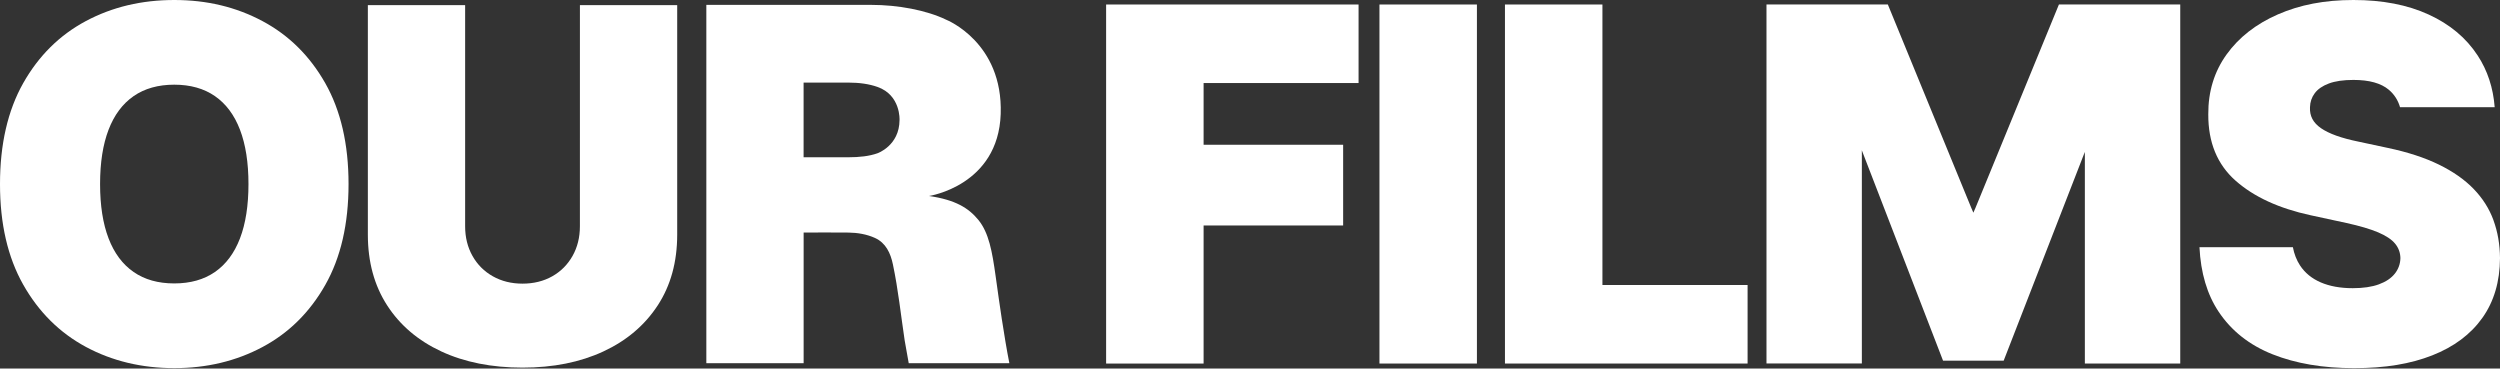
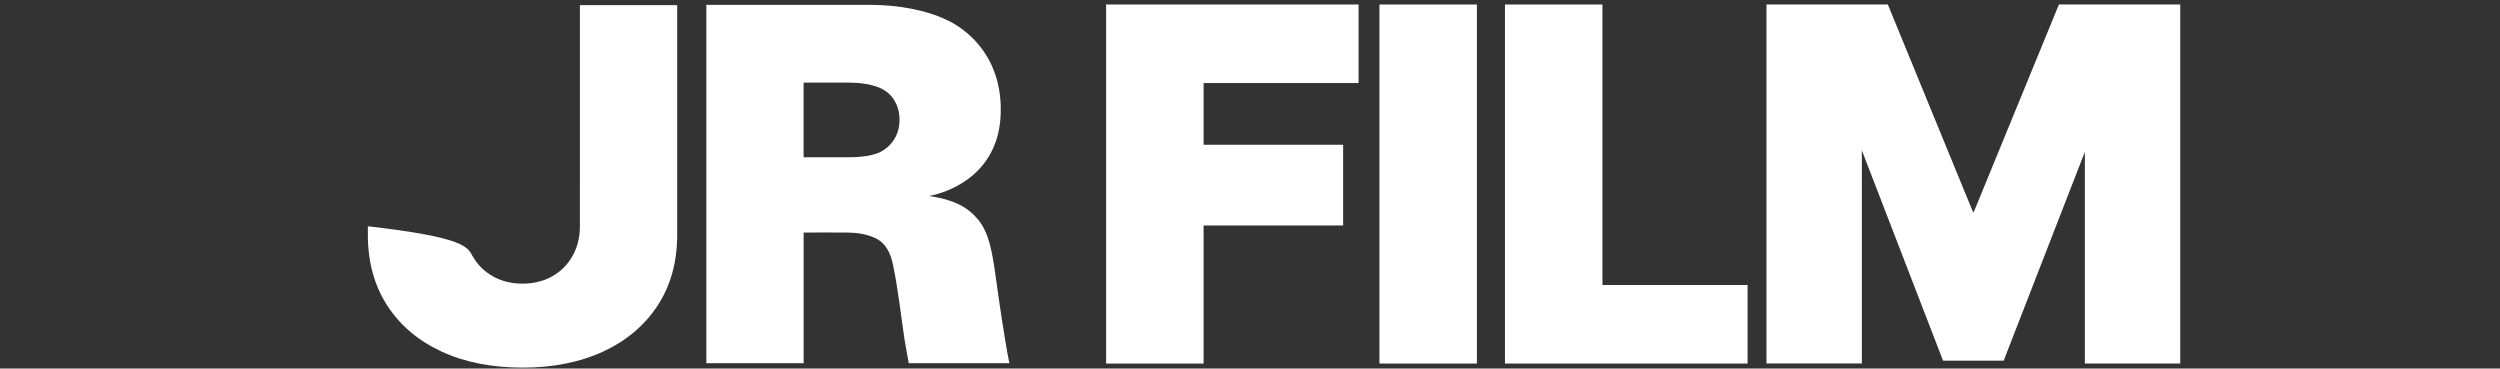
<svg xmlns="http://www.w3.org/2000/svg" width="2008" height="296" viewBox="0 0 2008 296" fill="none">
  <rect x="0" y="0" width="2008" height="296" fill="#333333" stroke="none" />
-   <path d="M279.953 147.832C279.953 179.869 273.717 206.877 261.26 228.856C248.803 250.835 231.975 267.45 210.806 278.745C189.637 290.04 166.022 295.68 139.977 295.68C113.932 295.68 90.057 289.994 68.934 278.607C47.81 267.22 31.028 250.545 18.617 228.581C6.206 206.617 0 179.701 0 147.848C0 115.995 6.206 88.803 18.617 66.824C31.028 44.86 47.795 28.231 68.934 16.935C90.057 5.64 113.748 0 139.977 0C166.205 0 189.637 5.64 210.806 16.935C231.975 28.231 248.803 44.86 261.26 66.824C273.717 88.803 279.953 115.796 279.953 147.848V147.832ZM199.572 147.832C199.572 130.591 197.294 116.056 192.755 104.195C188.215 92.349 181.505 83.347 172.655 77.218C163.805 71.089 152.908 68.016 139.977 68.016C127.046 68.016 116.163 71.089 107.298 77.218C98.448 83.362 91.738 92.349 87.199 104.195C82.659 116.041 80.382 130.591 80.382 147.832C80.382 165.073 82.659 179.624 87.199 191.47C91.738 203.331 98.448 212.318 107.298 218.447C116.148 224.592 127.046 227.649 139.977 227.649C152.908 227.649 163.79 224.576 172.655 218.447C181.505 212.318 188.2 203.315 192.755 191.47C197.294 179.624 199.572 165.073 199.572 147.832Z" fill="white" />
-   <path d="M465.792 4.104H543.927V188.481C543.927 210.4 538.7 229.352 528.26 245.325C517.806 261.297 503.27 273.617 484.623 282.283C465.976 290.949 444.333 295.275 419.694 295.275C395.055 295.275 373.122 290.949 354.49 282.283C335.843 273.617 321.338 261.297 310.99 245.325C300.642 229.352 295.461 210.4 295.461 188.481V4.104H373.596V181.741C373.596 190.637 375.567 198.585 379.496 205.554C383.424 212.539 388.88 217.996 395.865 221.924C402.85 225.852 410.783 227.824 419.679 227.824C428.574 227.824 436.629 225.852 443.568 221.924C450.508 217.996 455.934 212.539 459.877 205.554C463.805 198.569 465.777 190.637 465.777 181.741L465.792 4.104Z" fill="white" />
+   <path d="M465.792 4.104H543.927V188.481C543.927 210.4 538.7 229.352 528.26 245.325C517.806 261.297 503.27 273.617 484.623 282.283C465.976 290.949 444.333 295.275 419.694 295.275C395.055 295.275 373.122 290.949 354.49 282.283C335.843 273.617 321.338 261.297 310.99 245.325C300.642 229.352 295.461 210.4 295.461 188.481V4.104V181.741C373.596 190.637 375.567 198.585 379.496 205.554C383.424 212.539 388.88 217.996 395.865 221.924C402.85 225.852 410.783 227.824 419.679 227.824C428.574 227.824 436.629 225.852 443.568 221.924C450.508 217.996 455.934 212.539 459.877 205.554C463.805 198.569 465.777 190.637 465.777 181.741L465.792 4.104Z" fill="white" />
  <path d="M804.713 256.698C802.909 245.036 801.32 233.343 799.669 221.635C796.933 202.102 794.274 187.031 785.898 176.729C778.041 167.1 767.403 160.482 746.173 157.425C746.173 157.425 801.809 149.141 803.765 91.548C805.722 33.941 760.082 15.89 760.082 15.89C744.048 8.125 721.167 3.922 699.8 3.922H567.328V291.746H645.478V186.771C657.477 186.771 669.49 186.649 681.504 186.802C688.734 186.893 696.162 188.116 702.78 191.127C711.492 195.086 715.283 203.294 717.193 212.388C721.504 232.9 723.506 252.617 726.624 273.358C726.838 274.765 727.312 277.409 727.939 280.787C728.489 283.66 729.895 291.746 729.895 291.746H810.72C808.687 281.673 806.287 266.847 804.728 256.683L804.713 256.698ZM722.513 96.424C722.39 117.058 704.767 123.111 704.767 123.111C698.256 125.419 690.415 126.321 681.229 126.321H645.448V66.329H681.229C690.4 66.329 698.195 67.49 704.767 69.814C723.613 76.432 722.513 96.424 722.513 96.424Z" fill="white" />
-   <path d="M2002.74 176.812C1999.32 167.504 1993.98 159.143 1986.77 151.684C1979.54 144.225 1970.23 137.729 1958.87 132.181C1947.5 126.633 1933.85 122.17 1917.9 118.807L1894.25 113.748C1887.4 112.342 1881.49 110.752 1876.51 108.964C1871.52 107.175 1867.46 105.188 1864.26 102.988C1861.07 100.787 1858.74 98.295 1857.29 95.529C1855.83 92.762 1855.21 89.629 1855.38 86.159C1855.47 81.941 1856.74 78.181 1859.19 74.894C1861.62 71.608 1865.39 68.995 1870.51 67.069C1875.63 65.143 1882.22 64.195 1890.29 64.195C1902.96 64.195 1912.42 66.824 1918.66 72.067C1923.02 75.735 1926.06 80.427 1927.71 86.113H2003.73C2002.53 70.508 1997.99 56.66 1990.05 44.555C1980.81 30.416 1967.69 19.457 1950.7 11.677C1933.7 3.882 1913.59 0 1890.29 0C1867 0 1847.27 3.852 1829.66 11.54C1812.07 19.228 1798.31 29.973 1788.41 43.714C1778.5 57.47 1773.59 73.488 1773.69 91.799C1773.59 114.344 1780.89 132.089 1795.59 145.096C1810.28 158.104 1830.38 167.366 1855.92 172.899L1884.65 179.105C1895.35 181.459 1903.83 183.965 1910.13 186.625C1916.41 189.315 1920.95 192.311 1923.7 195.643C1926.47 198.975 1927.91 202.842 1928.01 207.259C1927.91 211.951 1926.41 216.139 1923.52 219.792C1920.6 223.461 1916.34 226.319 1910.71 228.382C1905.06 230.446 1898.07 231.47 1889.73 231.47C1879.78 231.47 1871.22 229.911 1864.03 226.823C1856.85 223.72 1851.29 219.181 1847.36 213.159C1844.61 208.971 1842.7 204.11 1841.64 198.531H1766.61C1767.63 219.242 1772.77 236.483 1781.94 250.27C1792.21 265.707 1806.67 277.155 1825.3 284.568C1843.93 291.981 1865.79 295.695 1890.86 295.695C1915.92 295.695 1936.16 292.272 1953.59 285.424C1970.99 278.577 1984.4 268.565 1993.77 255.421C2003.15 242.291 2007.91 226.227 2008 207.274C2007.91 196.3 2006.15 186.151 2002.73 176.858L2002.74 176.812Z" fill="white" />
  <path d="M888.438 291.991V3.617H1091.2V66.697H966.725V116.265H1078.81V181.102H966.725V292.007H888.438V291.991Z" fill="white" />
  <path d="M1186.26 3.617V291.991H1107.98V3.617H1186.26Z" fill="white" />
  <path d="M1208.78 291.991V3.617H1287.07V228.912H1403.66V291.991H1208.78Z" fill="white" />
  <path d="M1418.87 3.599H1516.31L1583.33 166.946L1585.01 170.828L1586.71 166.946L1653.73 3.599H1751.17V291.973H1674.56V125.249L1674.53 122.039L1609.34 289.711H1560.66L1495.4 120.679L1495.44 124.118V291.958H1418.84V3.584L1418.87 3.599Z" fill="white" />
</svg>